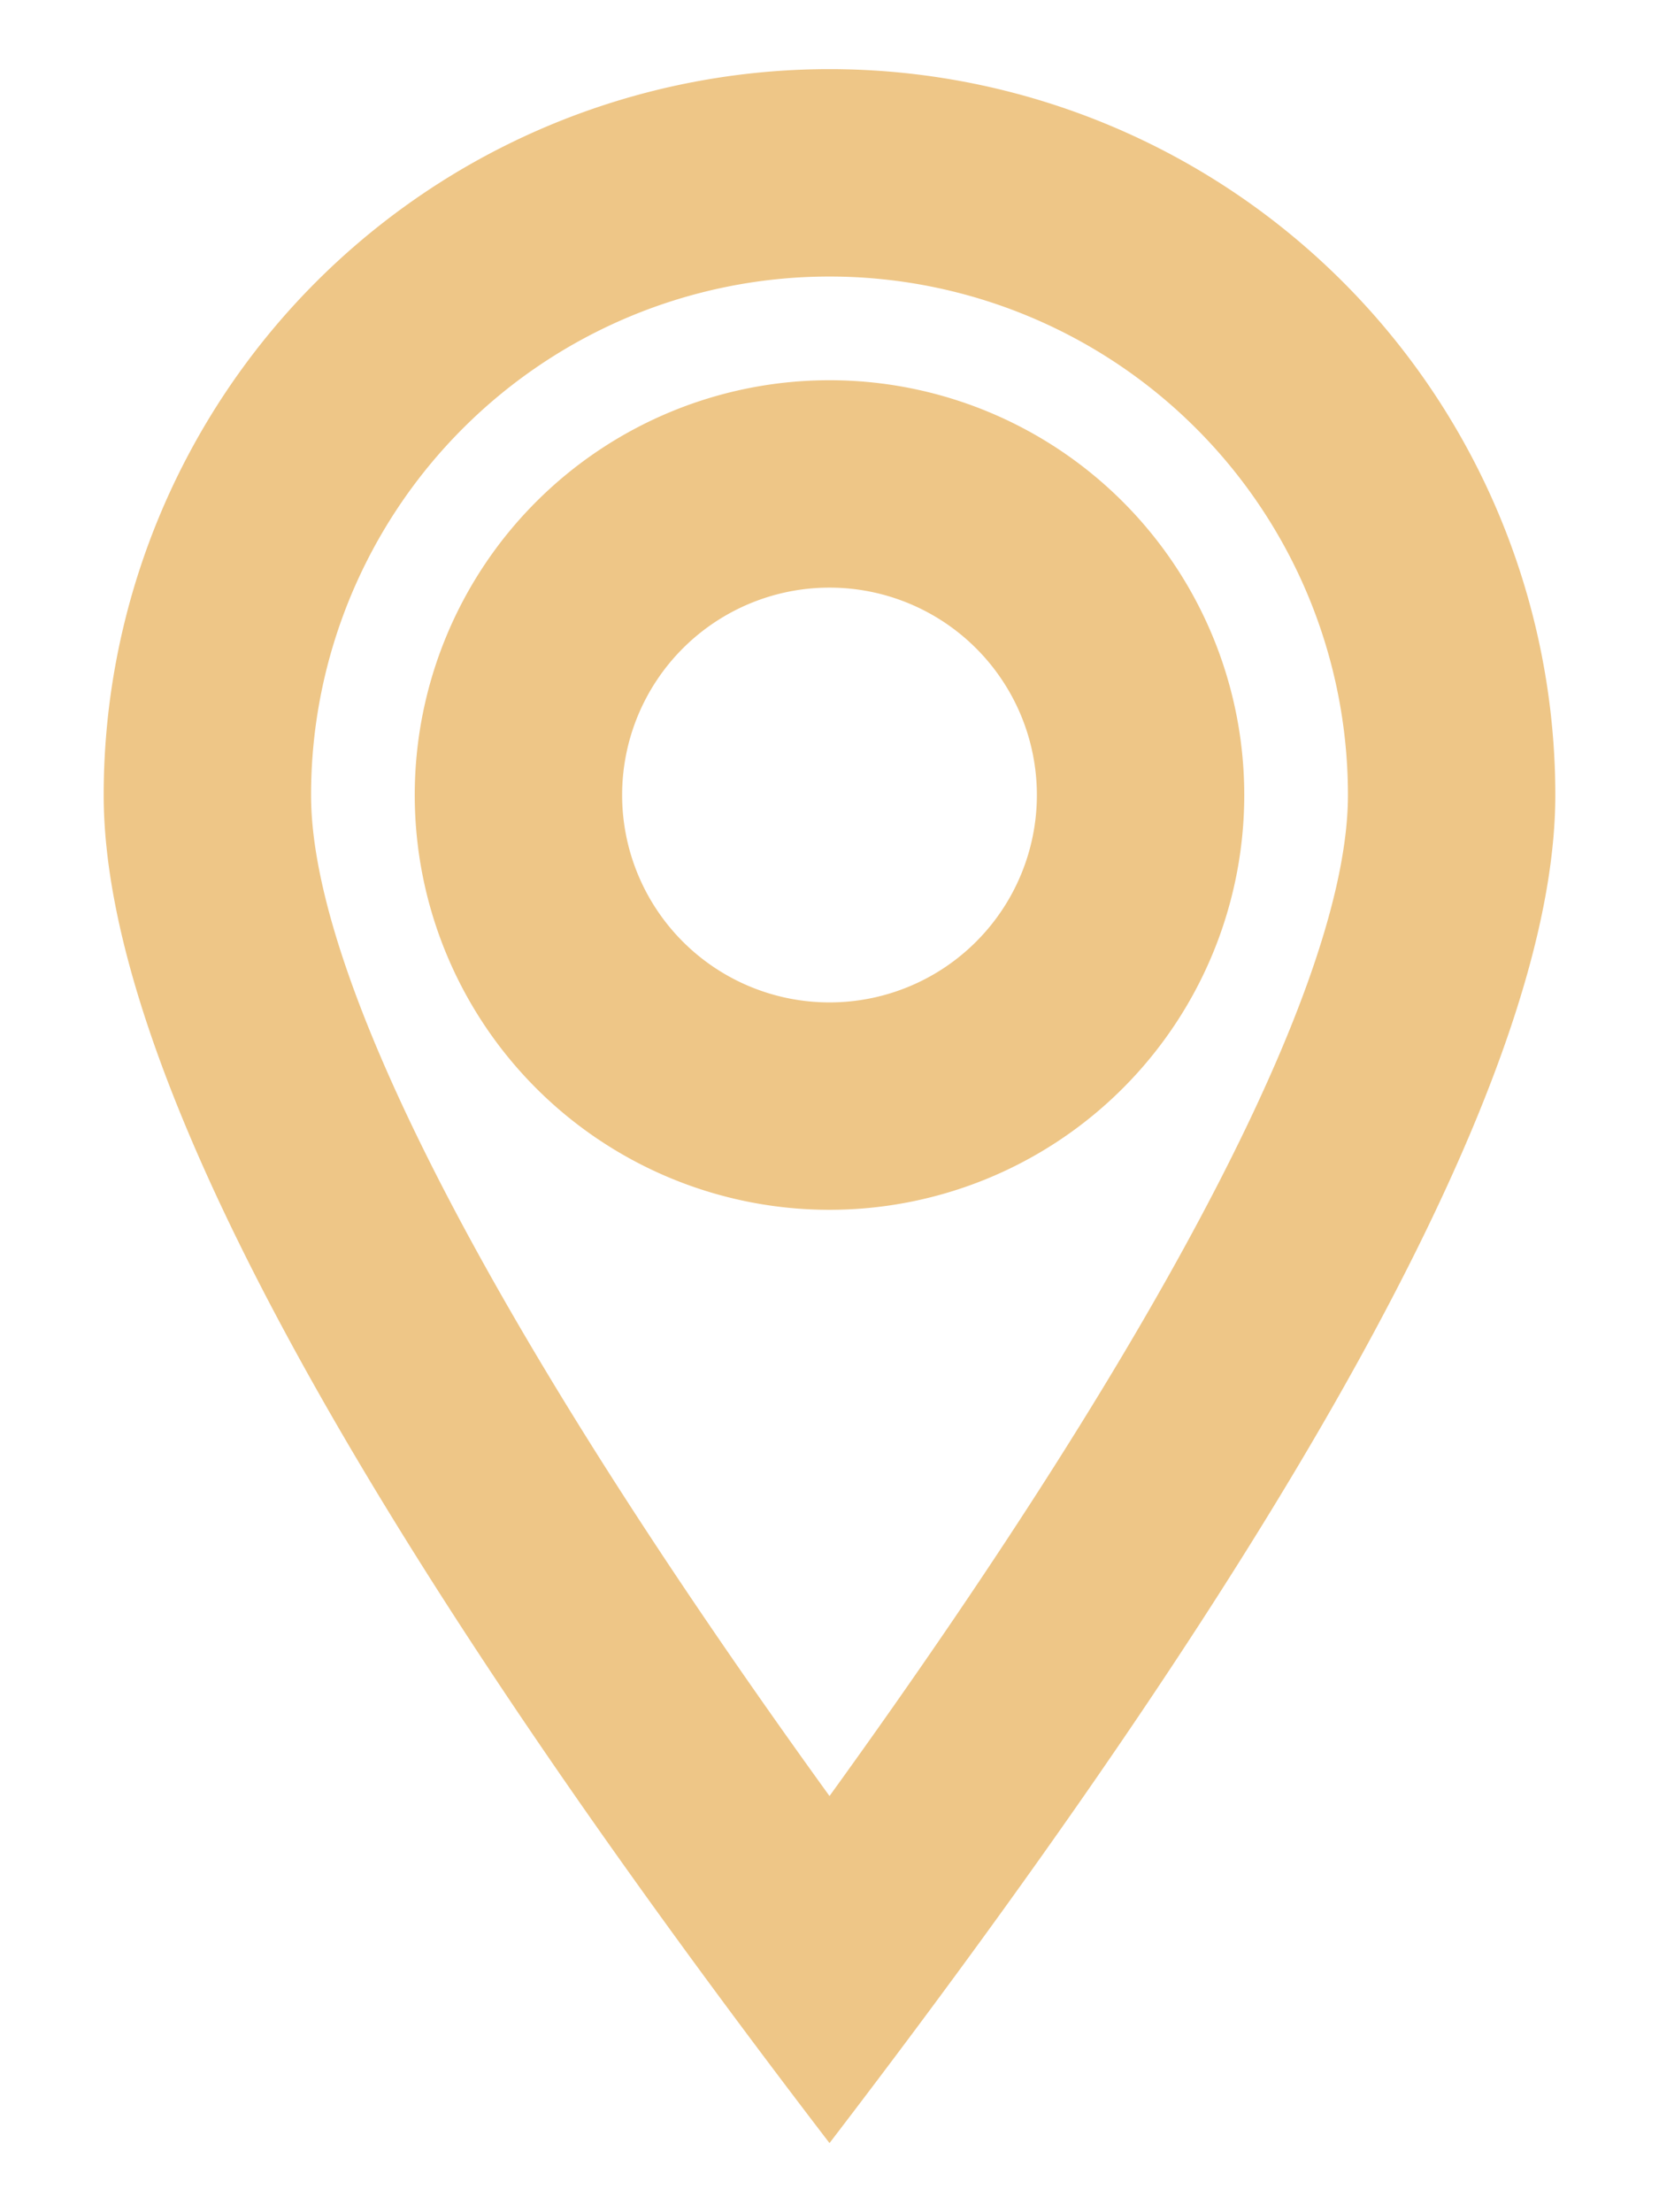
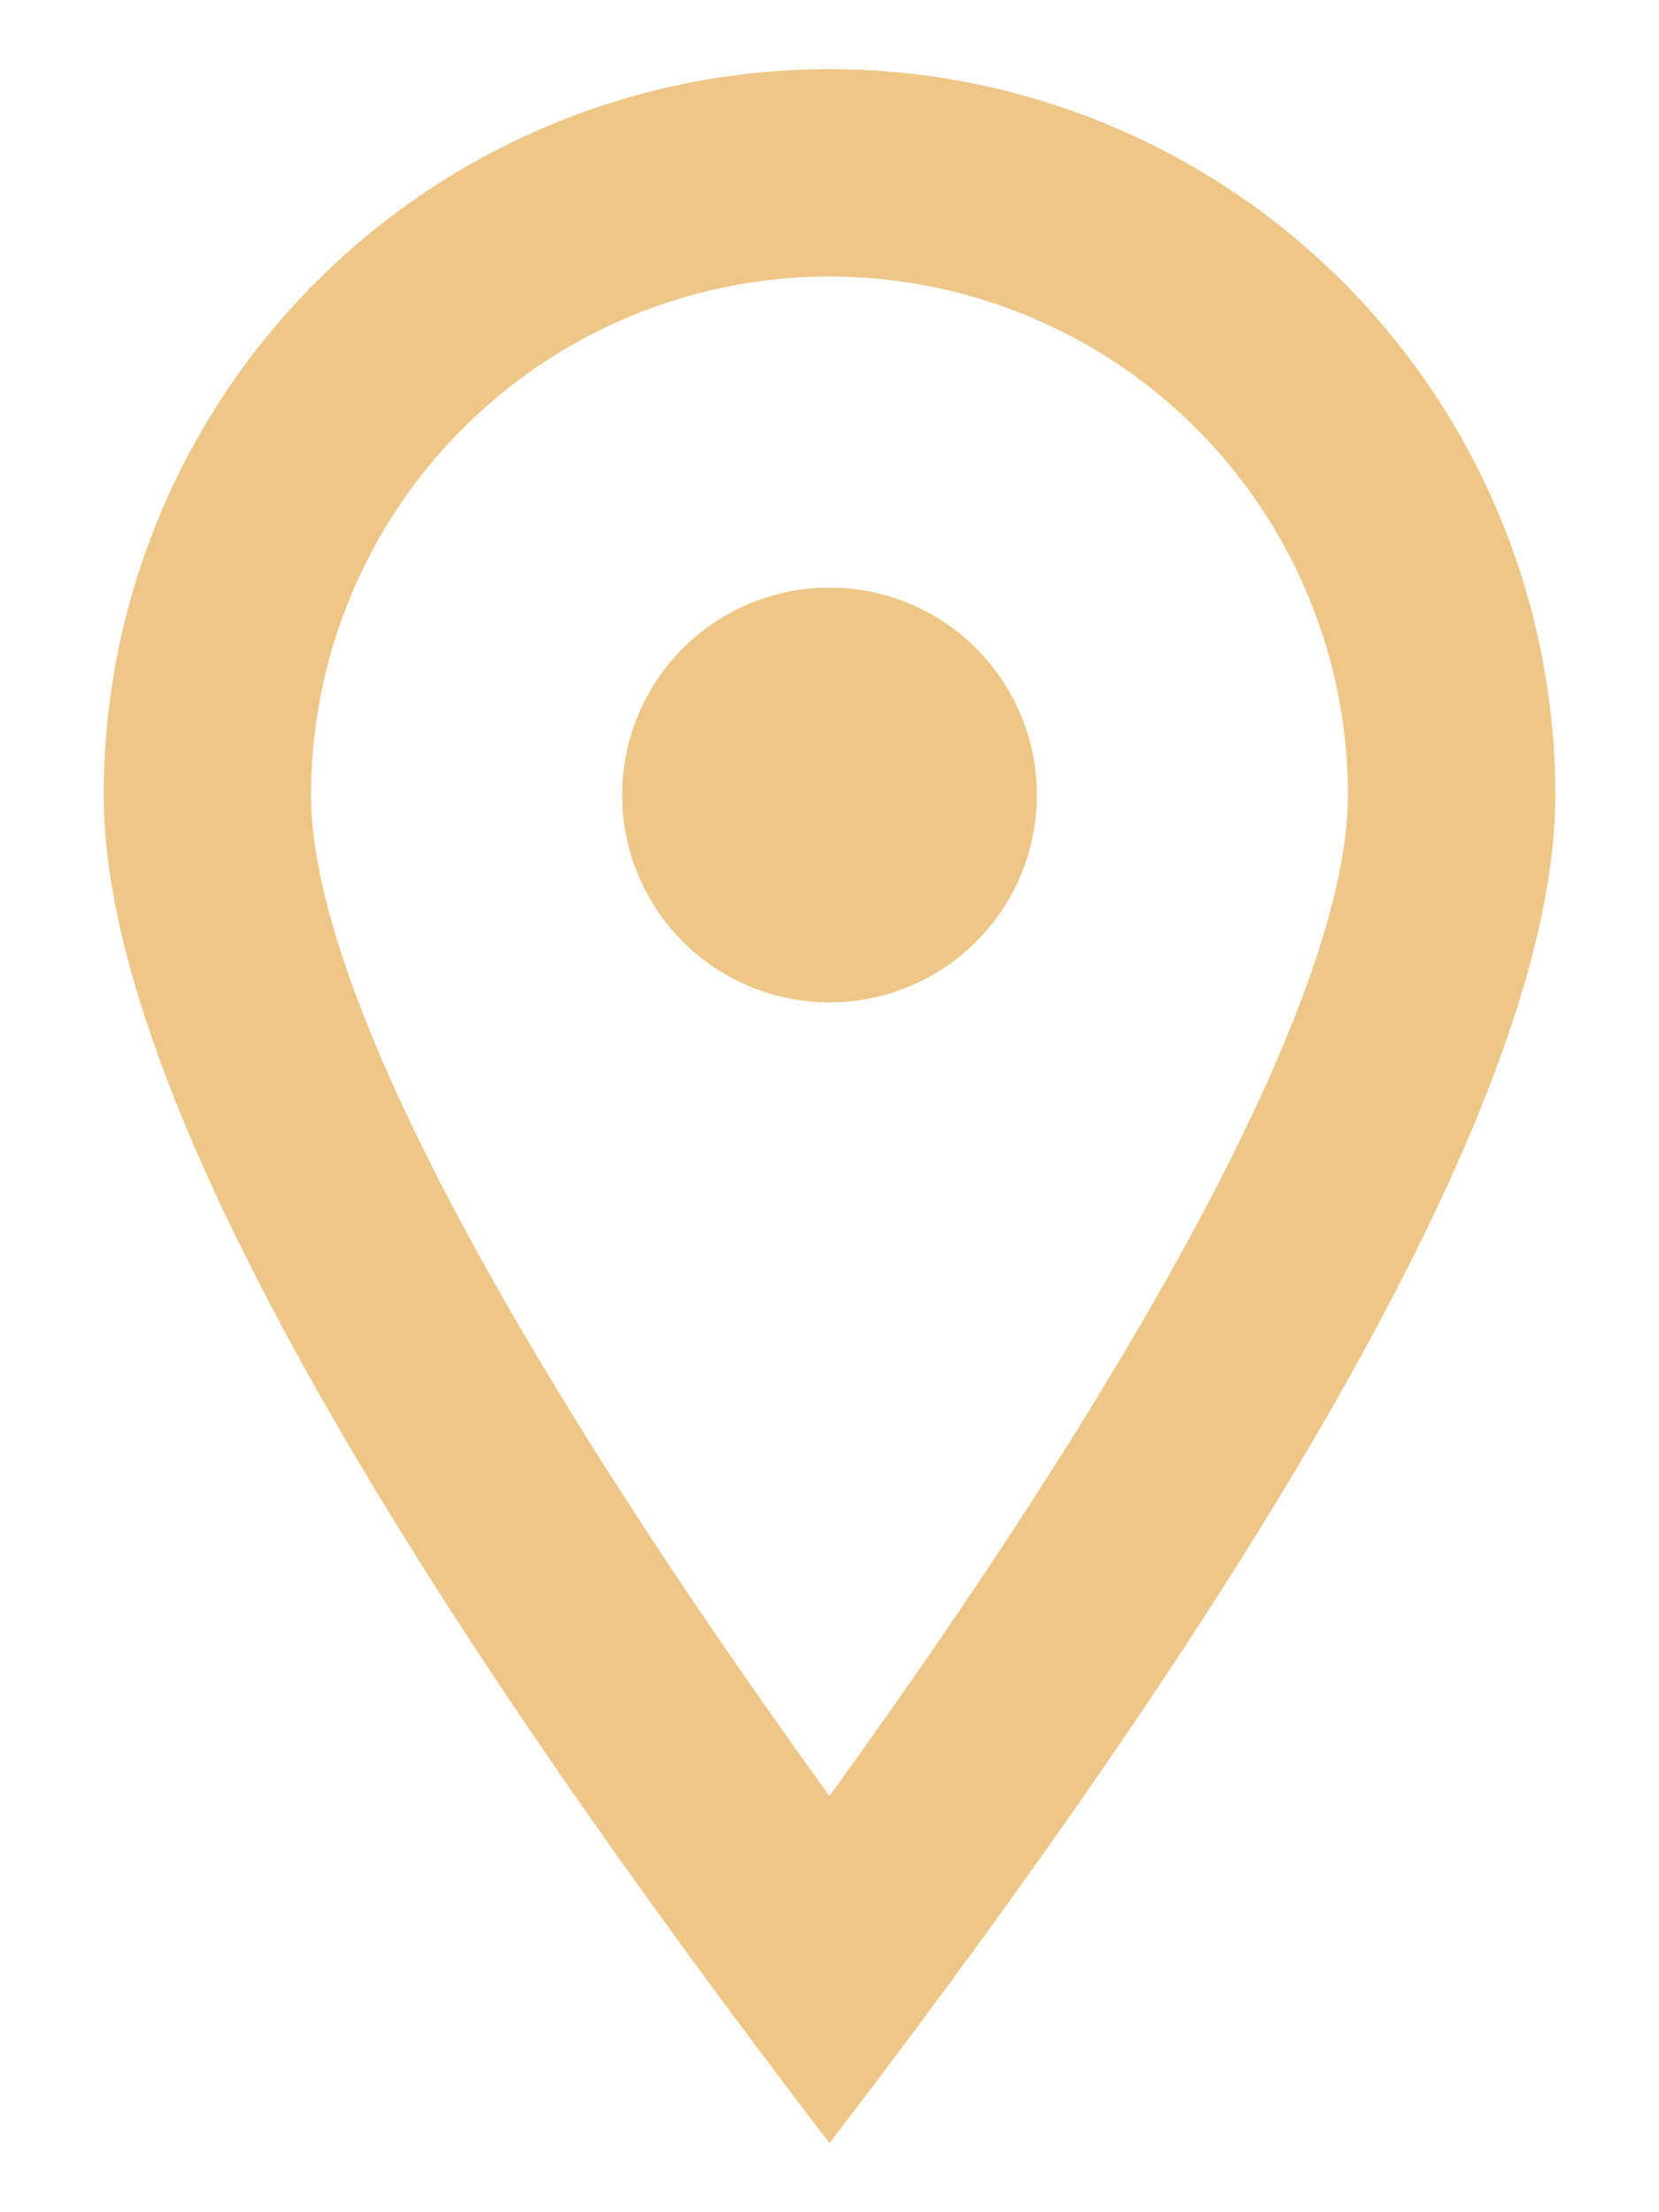
<svg xmlns="http://www.w3.org/2000/svg" width="12" height="16" fill="none">
-   <path d="M9.75 5.75a3.75 3.75 0 0 0-7.5 0c0 1.295 1.245 3.773 3.75 7.24 2.505-3.467 3.75-5.946 3.75-7.24zM6 15.5C2.5 10.932.75 7.683.75 5.75a5.25 5.25 0 0 1 10.5 0c0 1.933-1.75 5.182-5.25 9.75zm0-6.75a3 3 0 1 1 0-6 3 3 0 0 1 0 6zm0-1.5a1.5 1.5 0 1 0 0-3 1.5 1.5 0 0 0 0 3z" fill="#EEC687" />
+   <path d="M9.75 5.75a3.75 3.75 0 0 0-7.5 0c0 1.295 1.245 3.773 3.75 7.24 2.505-3.467 3.75-5.946 3.75-7.24zM6 15.5C2.5 10.932.75 7.683.75 5.75a5.25 5.25 0 0 1 10.5 0c0 1.933-1.75 5.182-5.25 9.75zm0-6.75zm0-1.5a1.5 1.5 0 1 0 0-3 1.5 1.5 0 0 0 0 3z" fill="#EEC687" />
</svg>